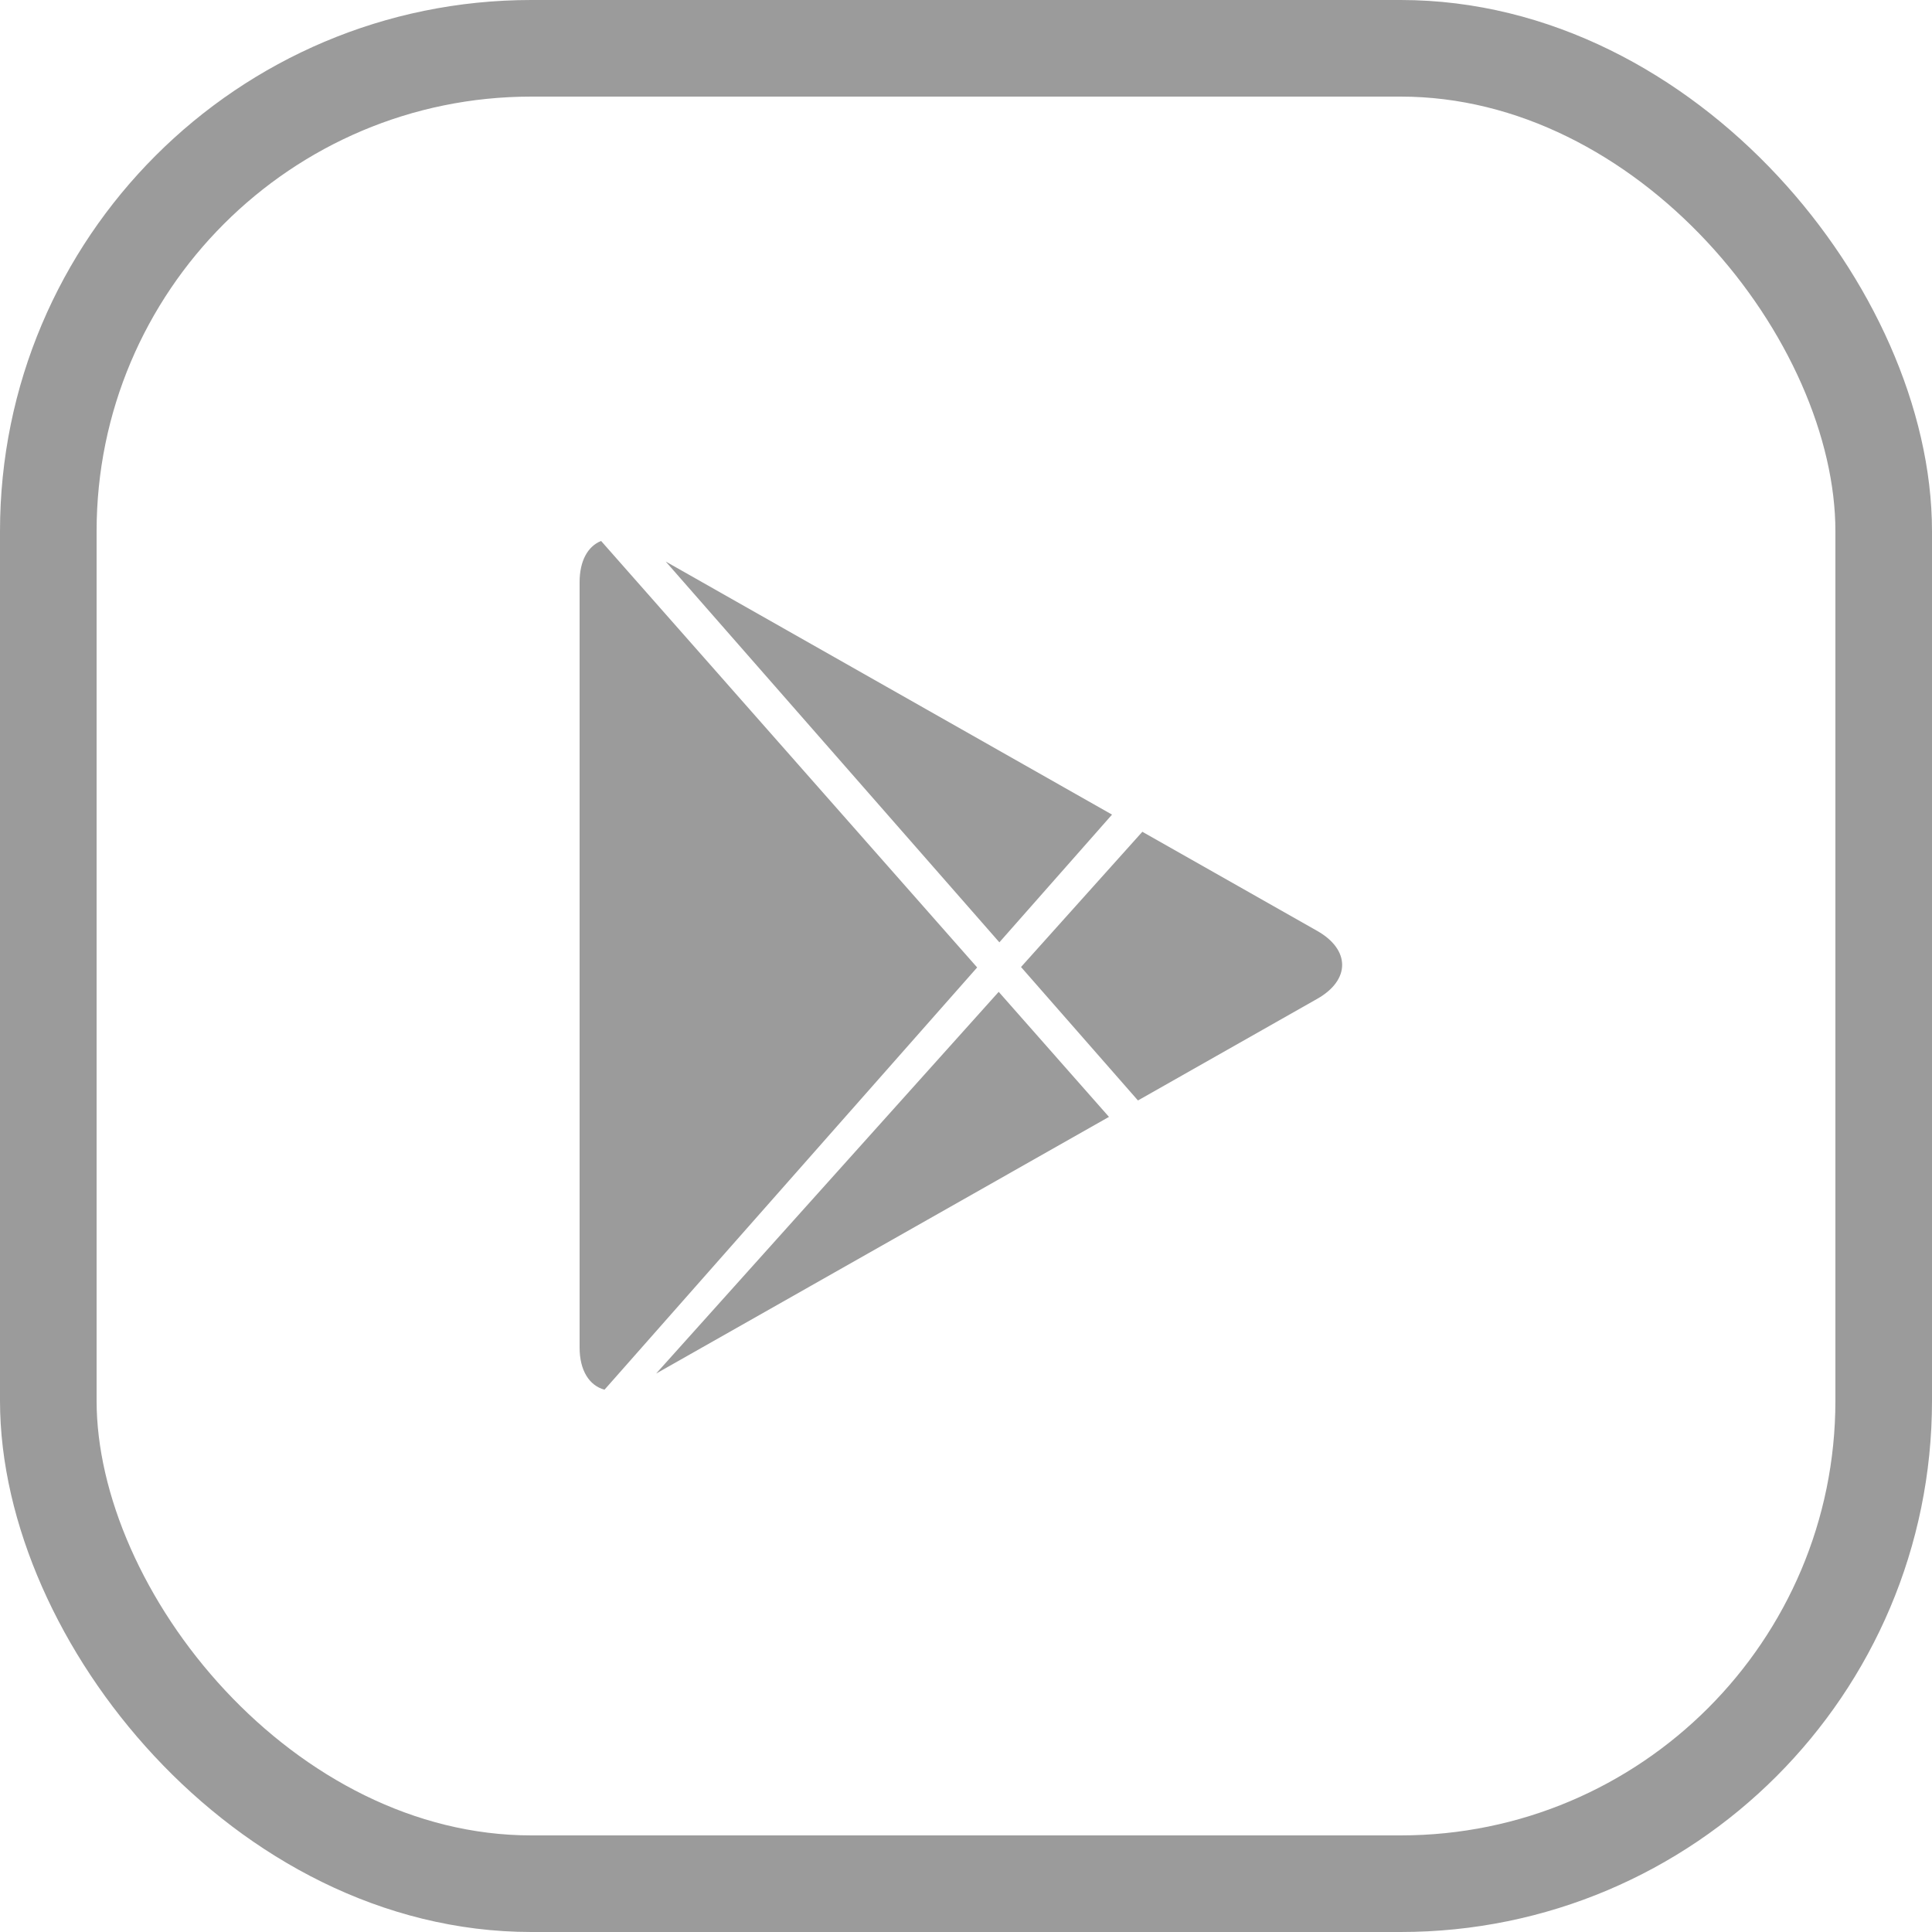
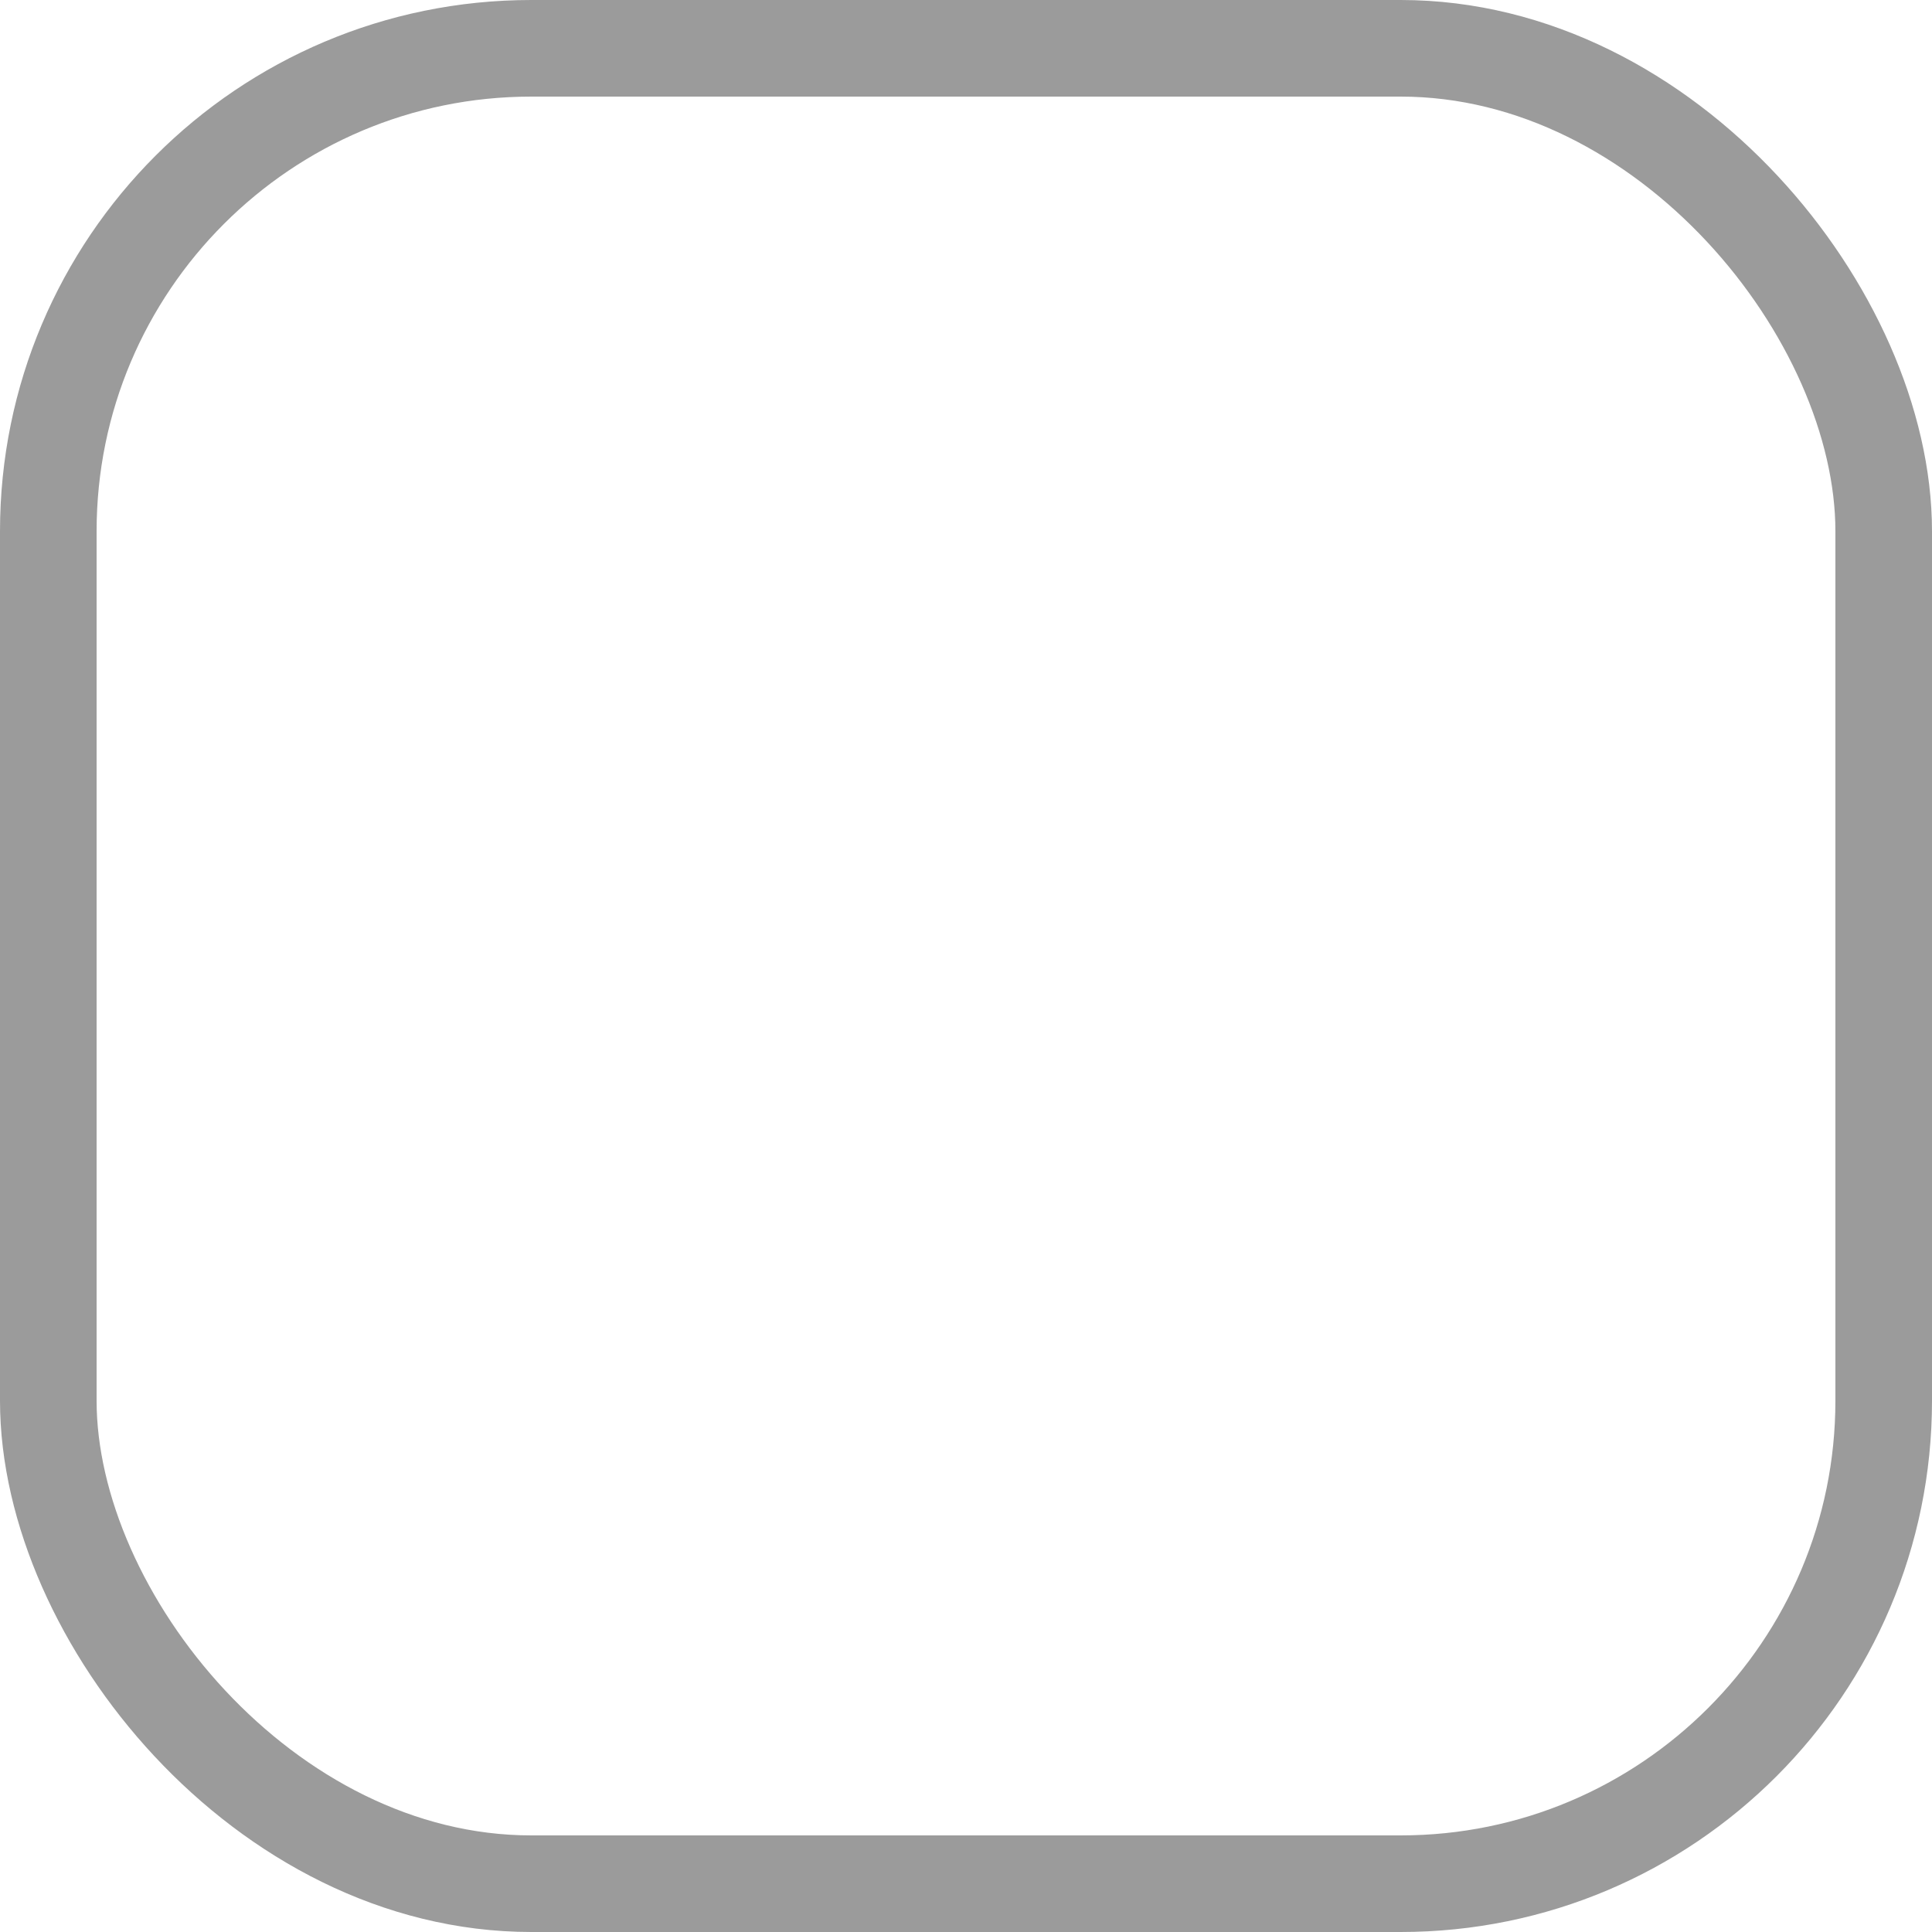
<svg xmlns="http://www.w3.org/2000/svg" width="40" height="40" viewBox="0 0 40 40">
  <g fill="none" fill-rule="evenodd">
    <rect width="38" height="38" x="1" y="1" stroke="#9B9B9B" stroke-width="2" rx="10" />
-     <path fill="#9B9B9B" d="M12.516 28.772c-.313-.084-.516-.394-.516-.874V12.053c0-.444.172-.744.445-.853l7.786 8.83-7.715 8.742zm1.072-.336l9.372-5.312-2.283-2.589-7.09 7.9zm9.436-11.57l-9.241-5.24 6.908 7.884 2.333-2.645zm.627.355l3.62 2.052c.686.389.692 1.015 0 1.407l-3.711 2.104-2.421-2.763 2.512-2.8z" />
  </g>
</svg>